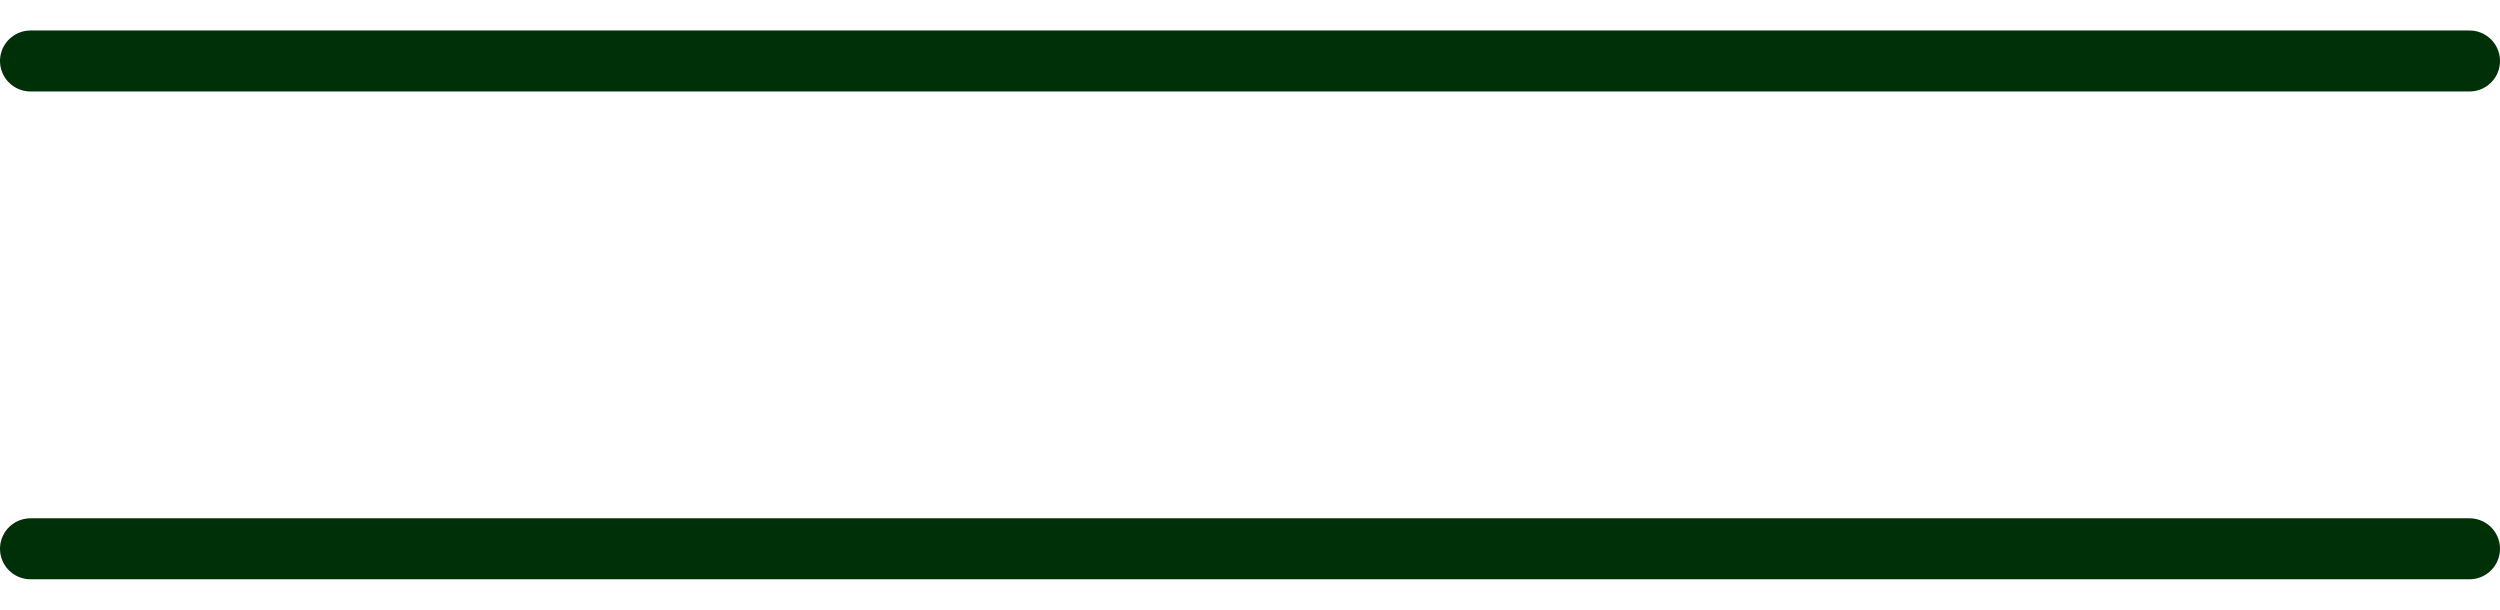
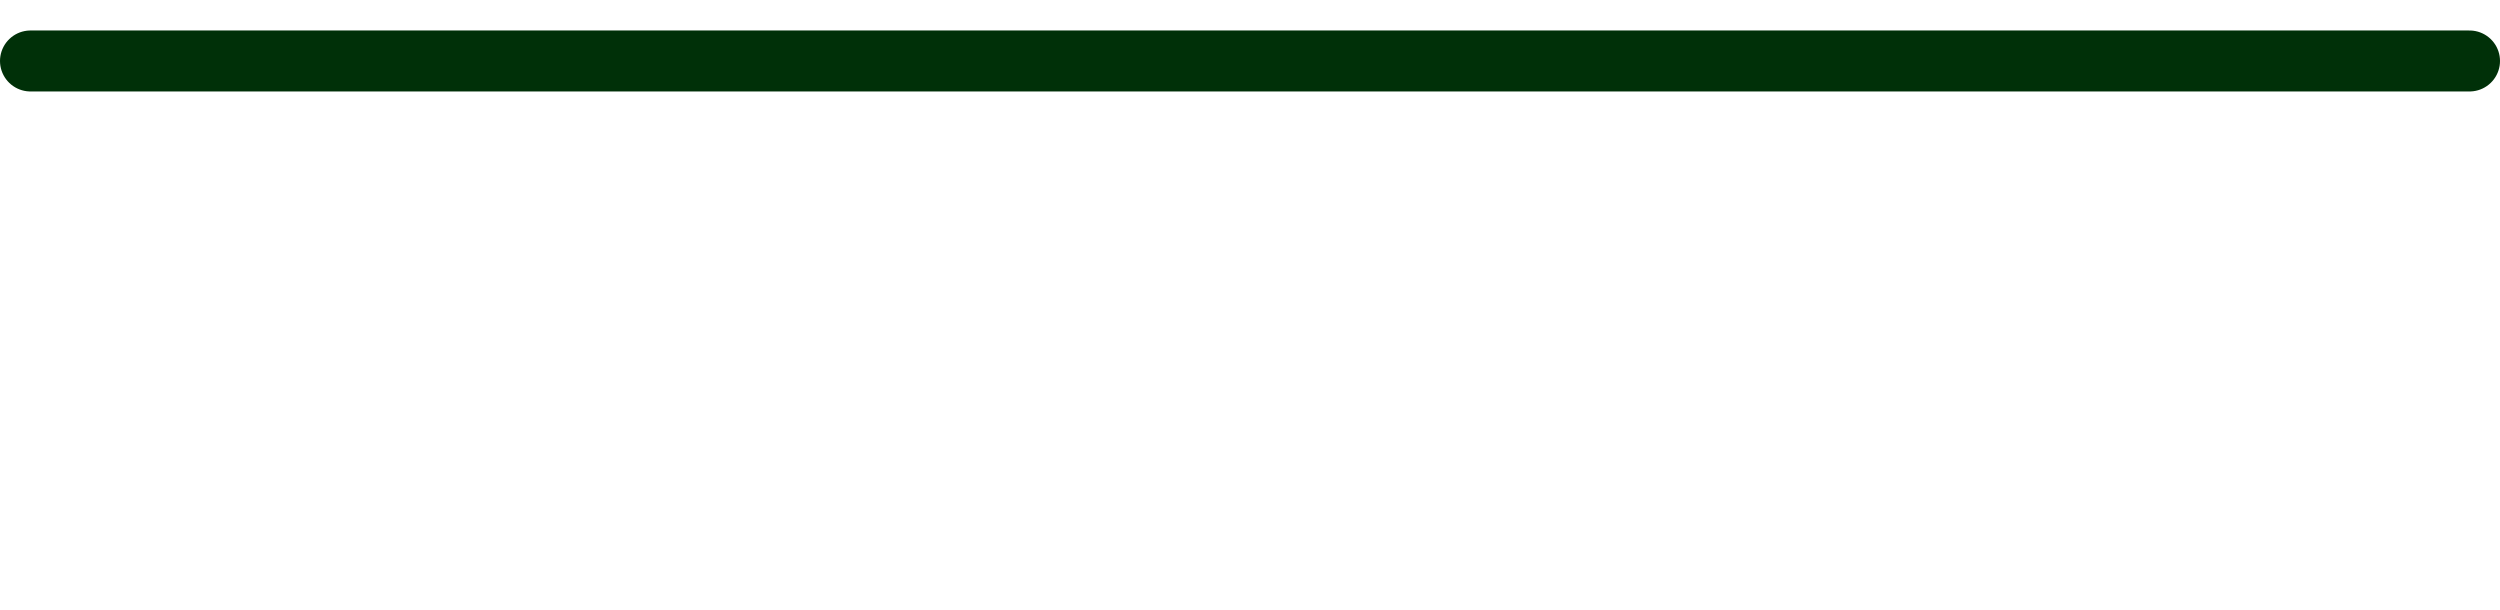
<svg xmlns="http://www.w3.org/2000/svg" width="41" height="10" viewBox="0 0 41 10" fill="none">
  <path d="M0.5 1H40.5" stroke="#003008" stroke-linecap="round" />
-   <path d="M0.5 9H40.5" stroke="#003008" stroke-linecap="round" />
</svg>